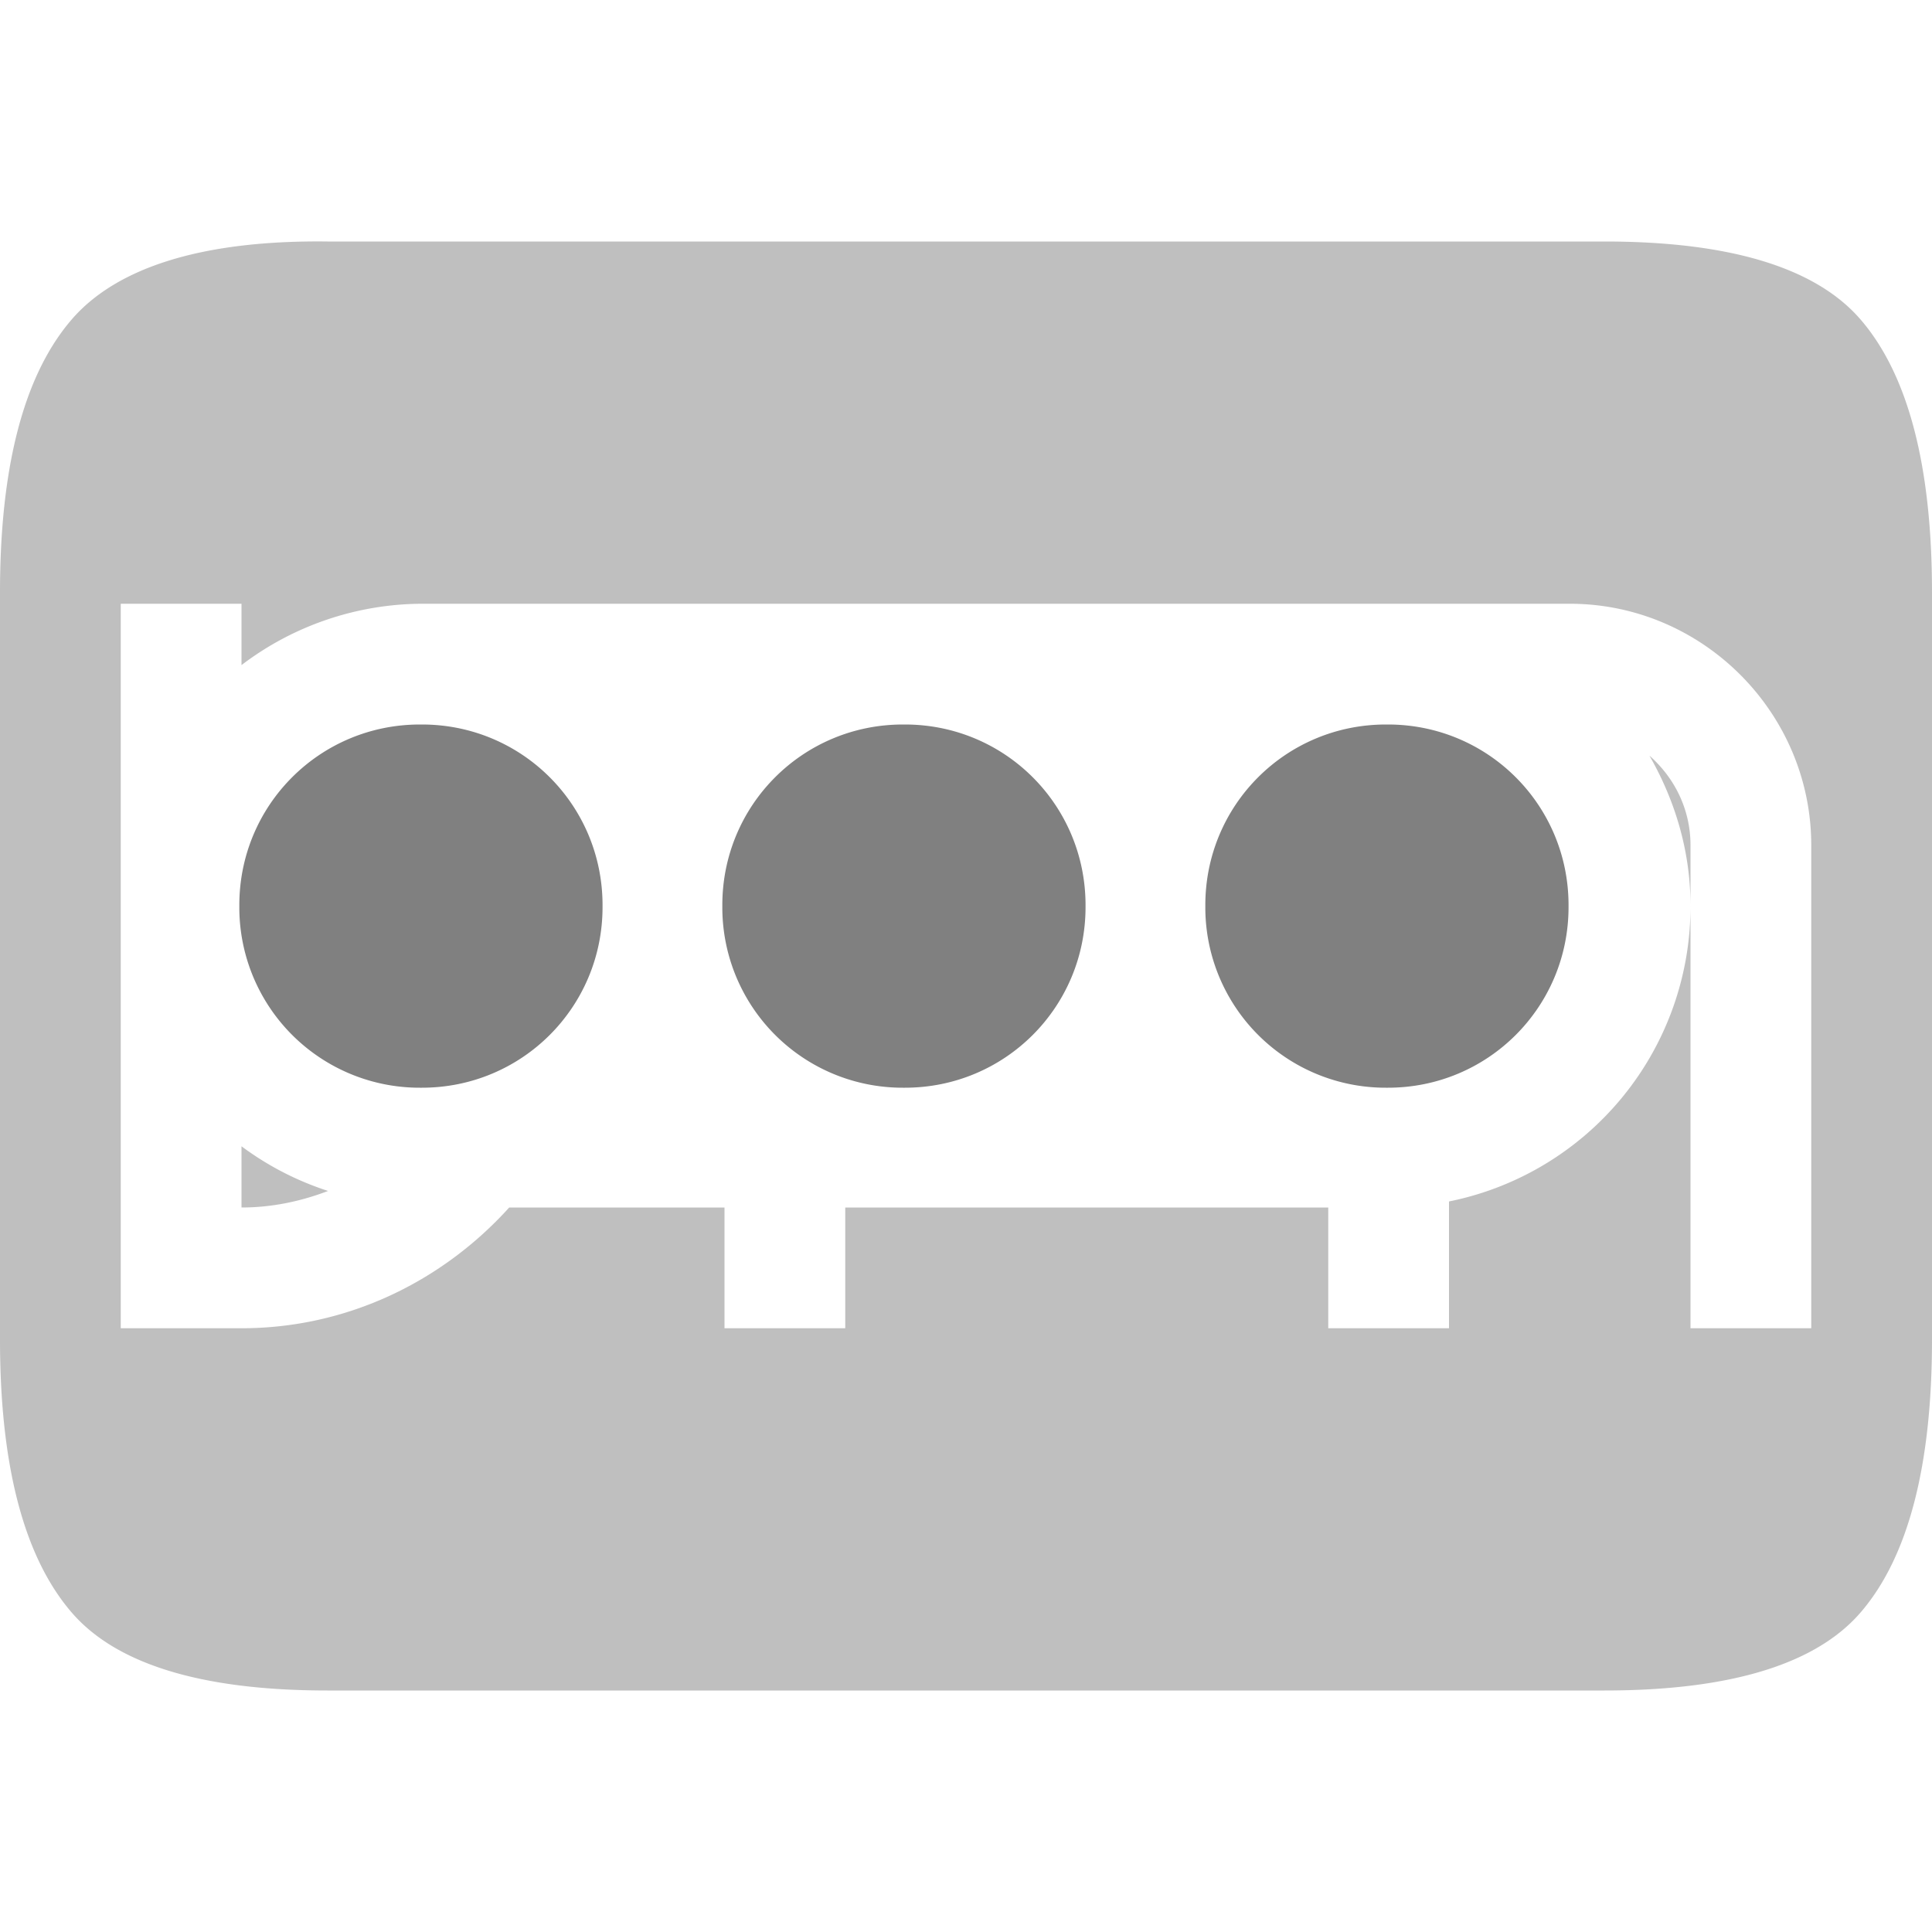
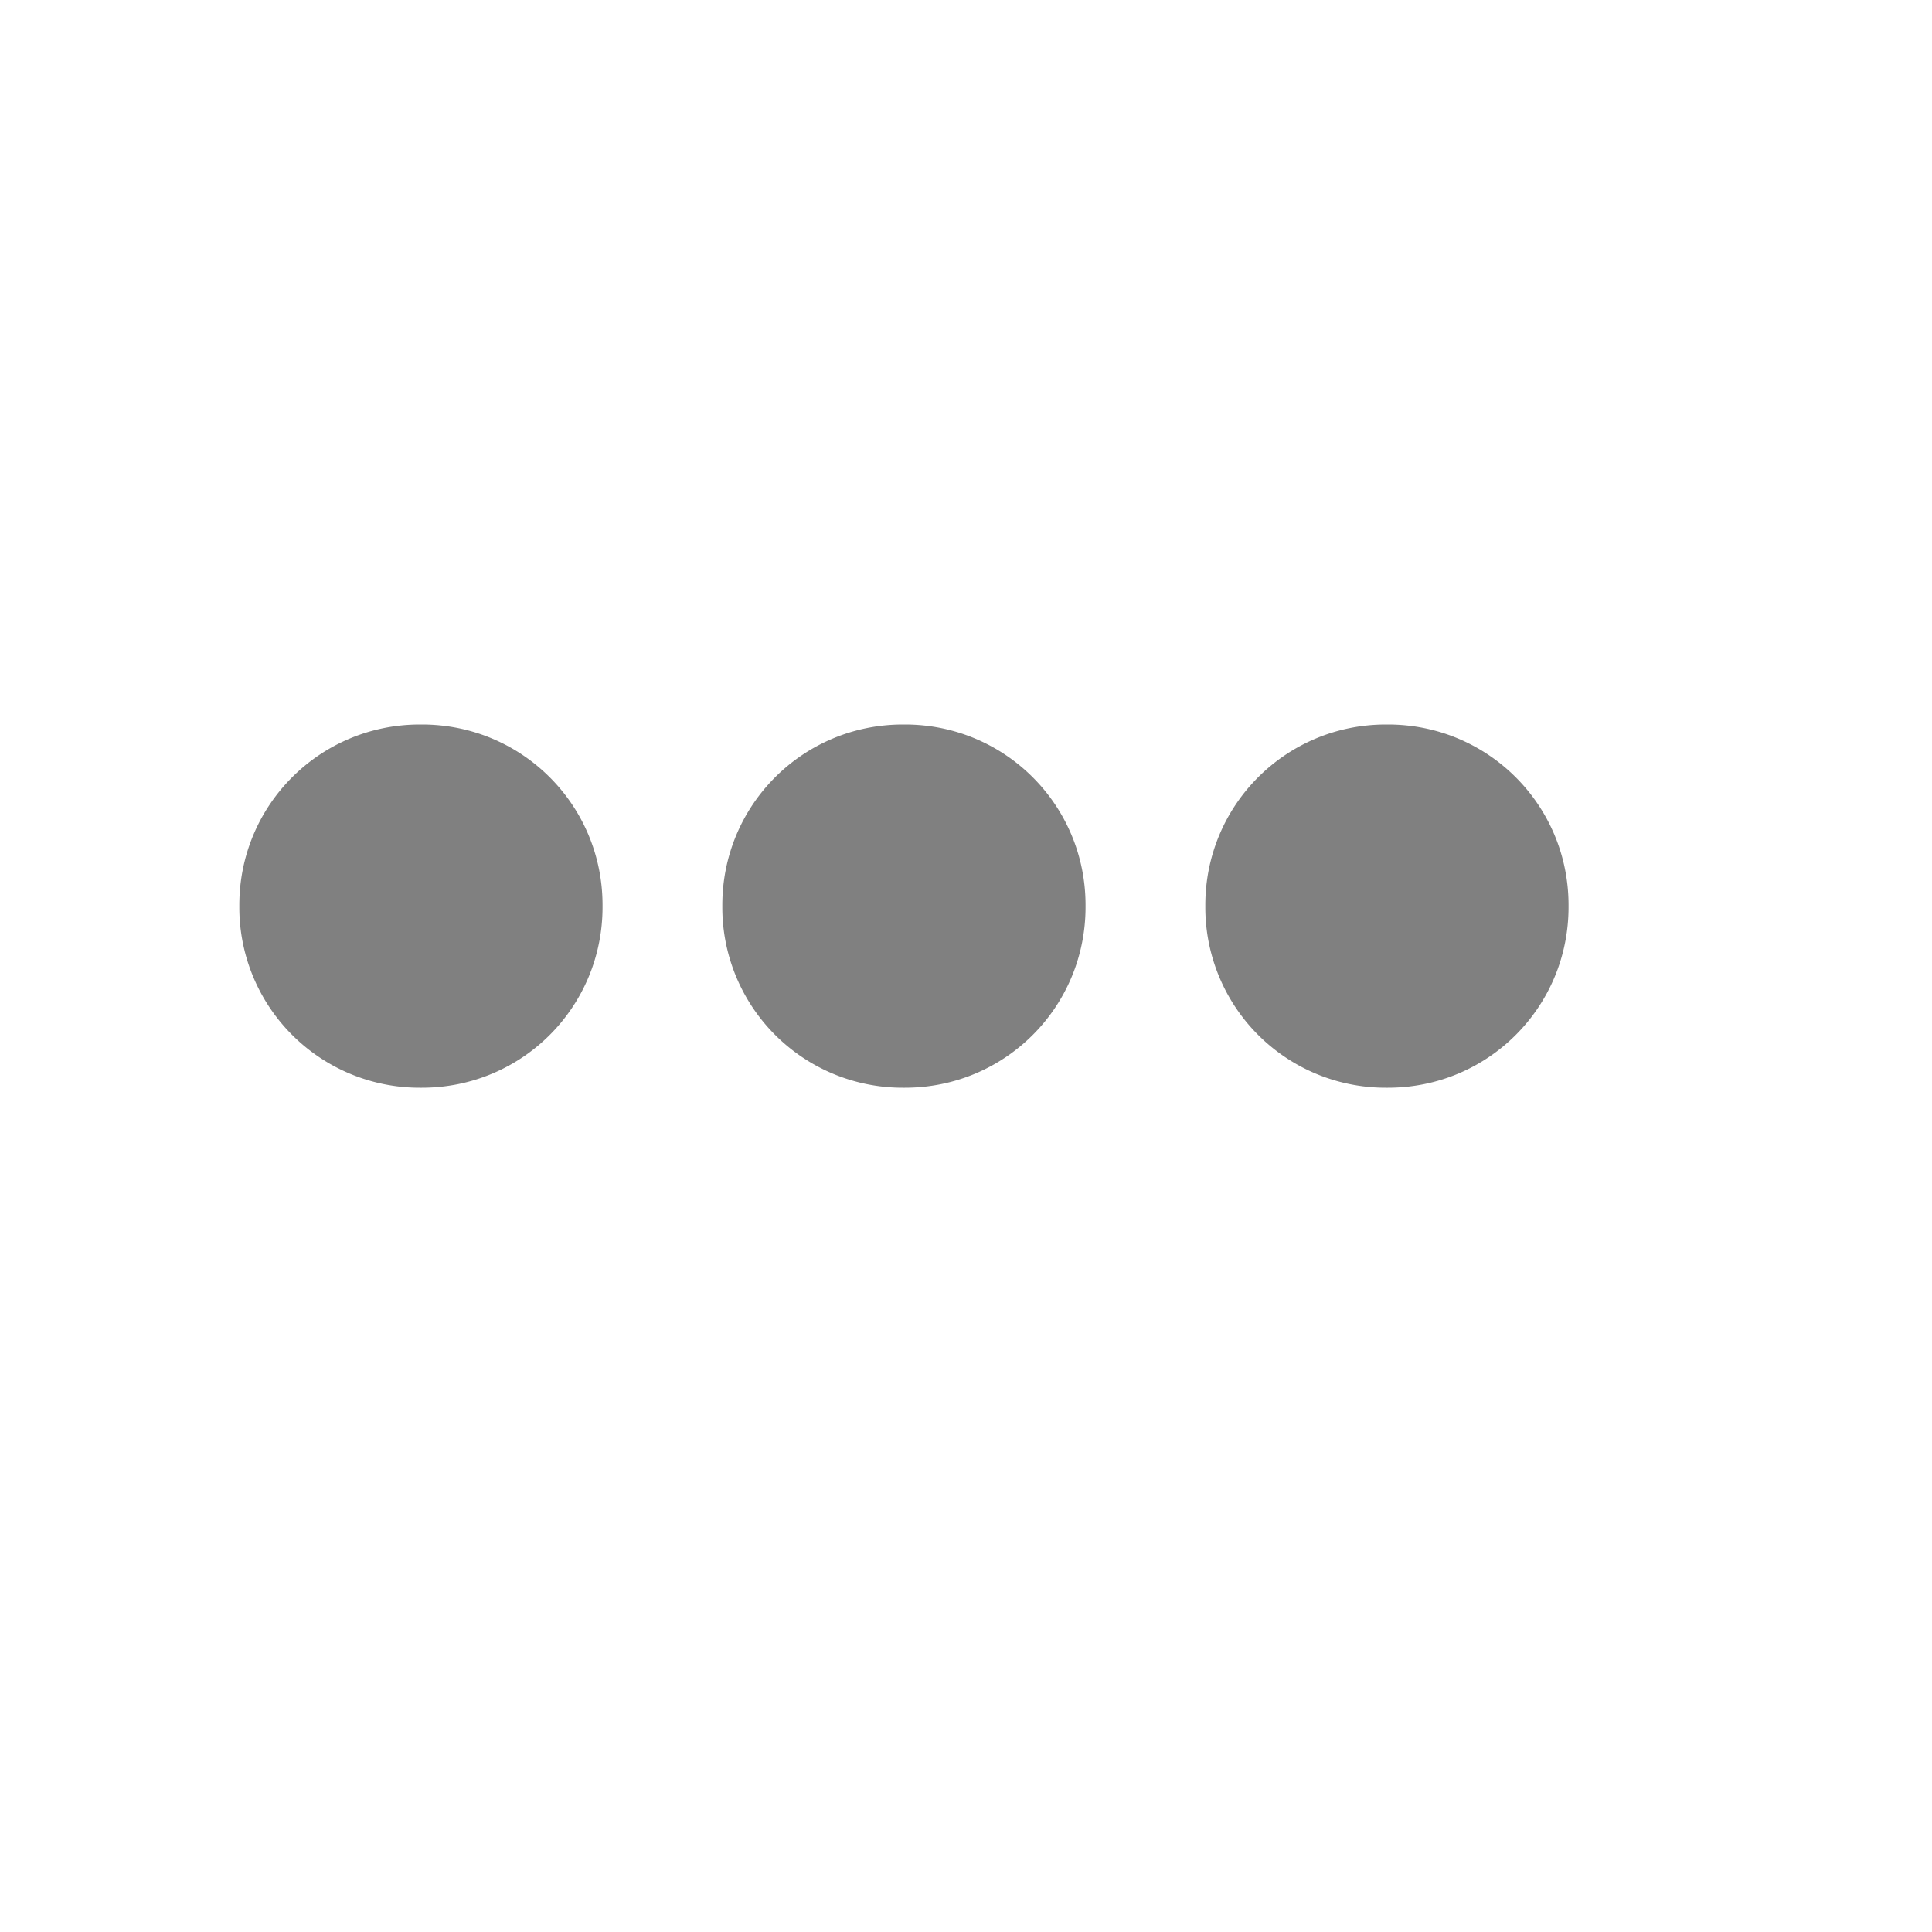
<svg xmlns="http://www.w3.org/2000/svg" width="800px" height="800px" viewBox="0 0 16 16">
  <g fill="gray">
    <path d="M11.494 6c.829 0 1.496.667 1.496 1.496v.016c0 .829-.667 1.496-1.496 1.496h-.016a1.493 1.493 0 0 1-1.496-1.496v-.016c0-.829.667-1.496 1.496-1.496zm-4 0c.829 0 1.496.667 1.496 1.496v.016c0 .829-.667 1.496-1.496 1.496h-.016a1.493 1.493 0 0 1-1.496-1.496v-.016C5.982 6.667 6.649 6 7.478 6zm-4 0c.829 0 1.496.667 1.496 1.496v.016c0 .829-.667 1.496-1.496 1.496h-.016a1.493 1.493 0 0 1-1.496-1.496v-.016C1.982 6.667 2.649 6 3.478 6z" style="isolation:auto;mix-blend-mode:normal;marker:none" color="#000000" display="block" overflow="visible" />
-     <path d="M2.713 2C1.655 1.987.945 2.224.58 2.662.197 3.118 0 3.866 0 4.906v6.188c0 1.04.197 1.788.58 2.244.365.438 1.075.662 2.133.662h10.574c1.058 0 1.77-.224 2.135-.662.383-.456.578-1.204.578-2.244V4.906c0-1.04-.195-1.788-.578-2.244C15.057 2.224 14.345 2 13.287 2zM1 5h1v.508A2.483 2.483 0 0 1 3.5 5H13c1.099 0 2 .901 2 2v4h-1V7.5a2.492 2.492 0 0 1-2 2.45V11h-1v-1H7v1H6v-1H4.217c-.55.609-1.337 1-2.217 1H1V7.5zm13 2.5V7c0-.3-.134-.56-.34-.742.21.367.34.787.34 1.242zM2 9.492V10c.254 0 .494-.052.717-.137A2.474 2.474 0 0 1 2 9.493z" style="line-height:125%;-inkscape-font-specification:Ubuntu;text-align:center" font-weight="400" font-size="15" font-family="Ubuntu" letter-spacing="0" word-spacing="0" text-anchor="middle" opacity=".5" />
  </g>
</svg>